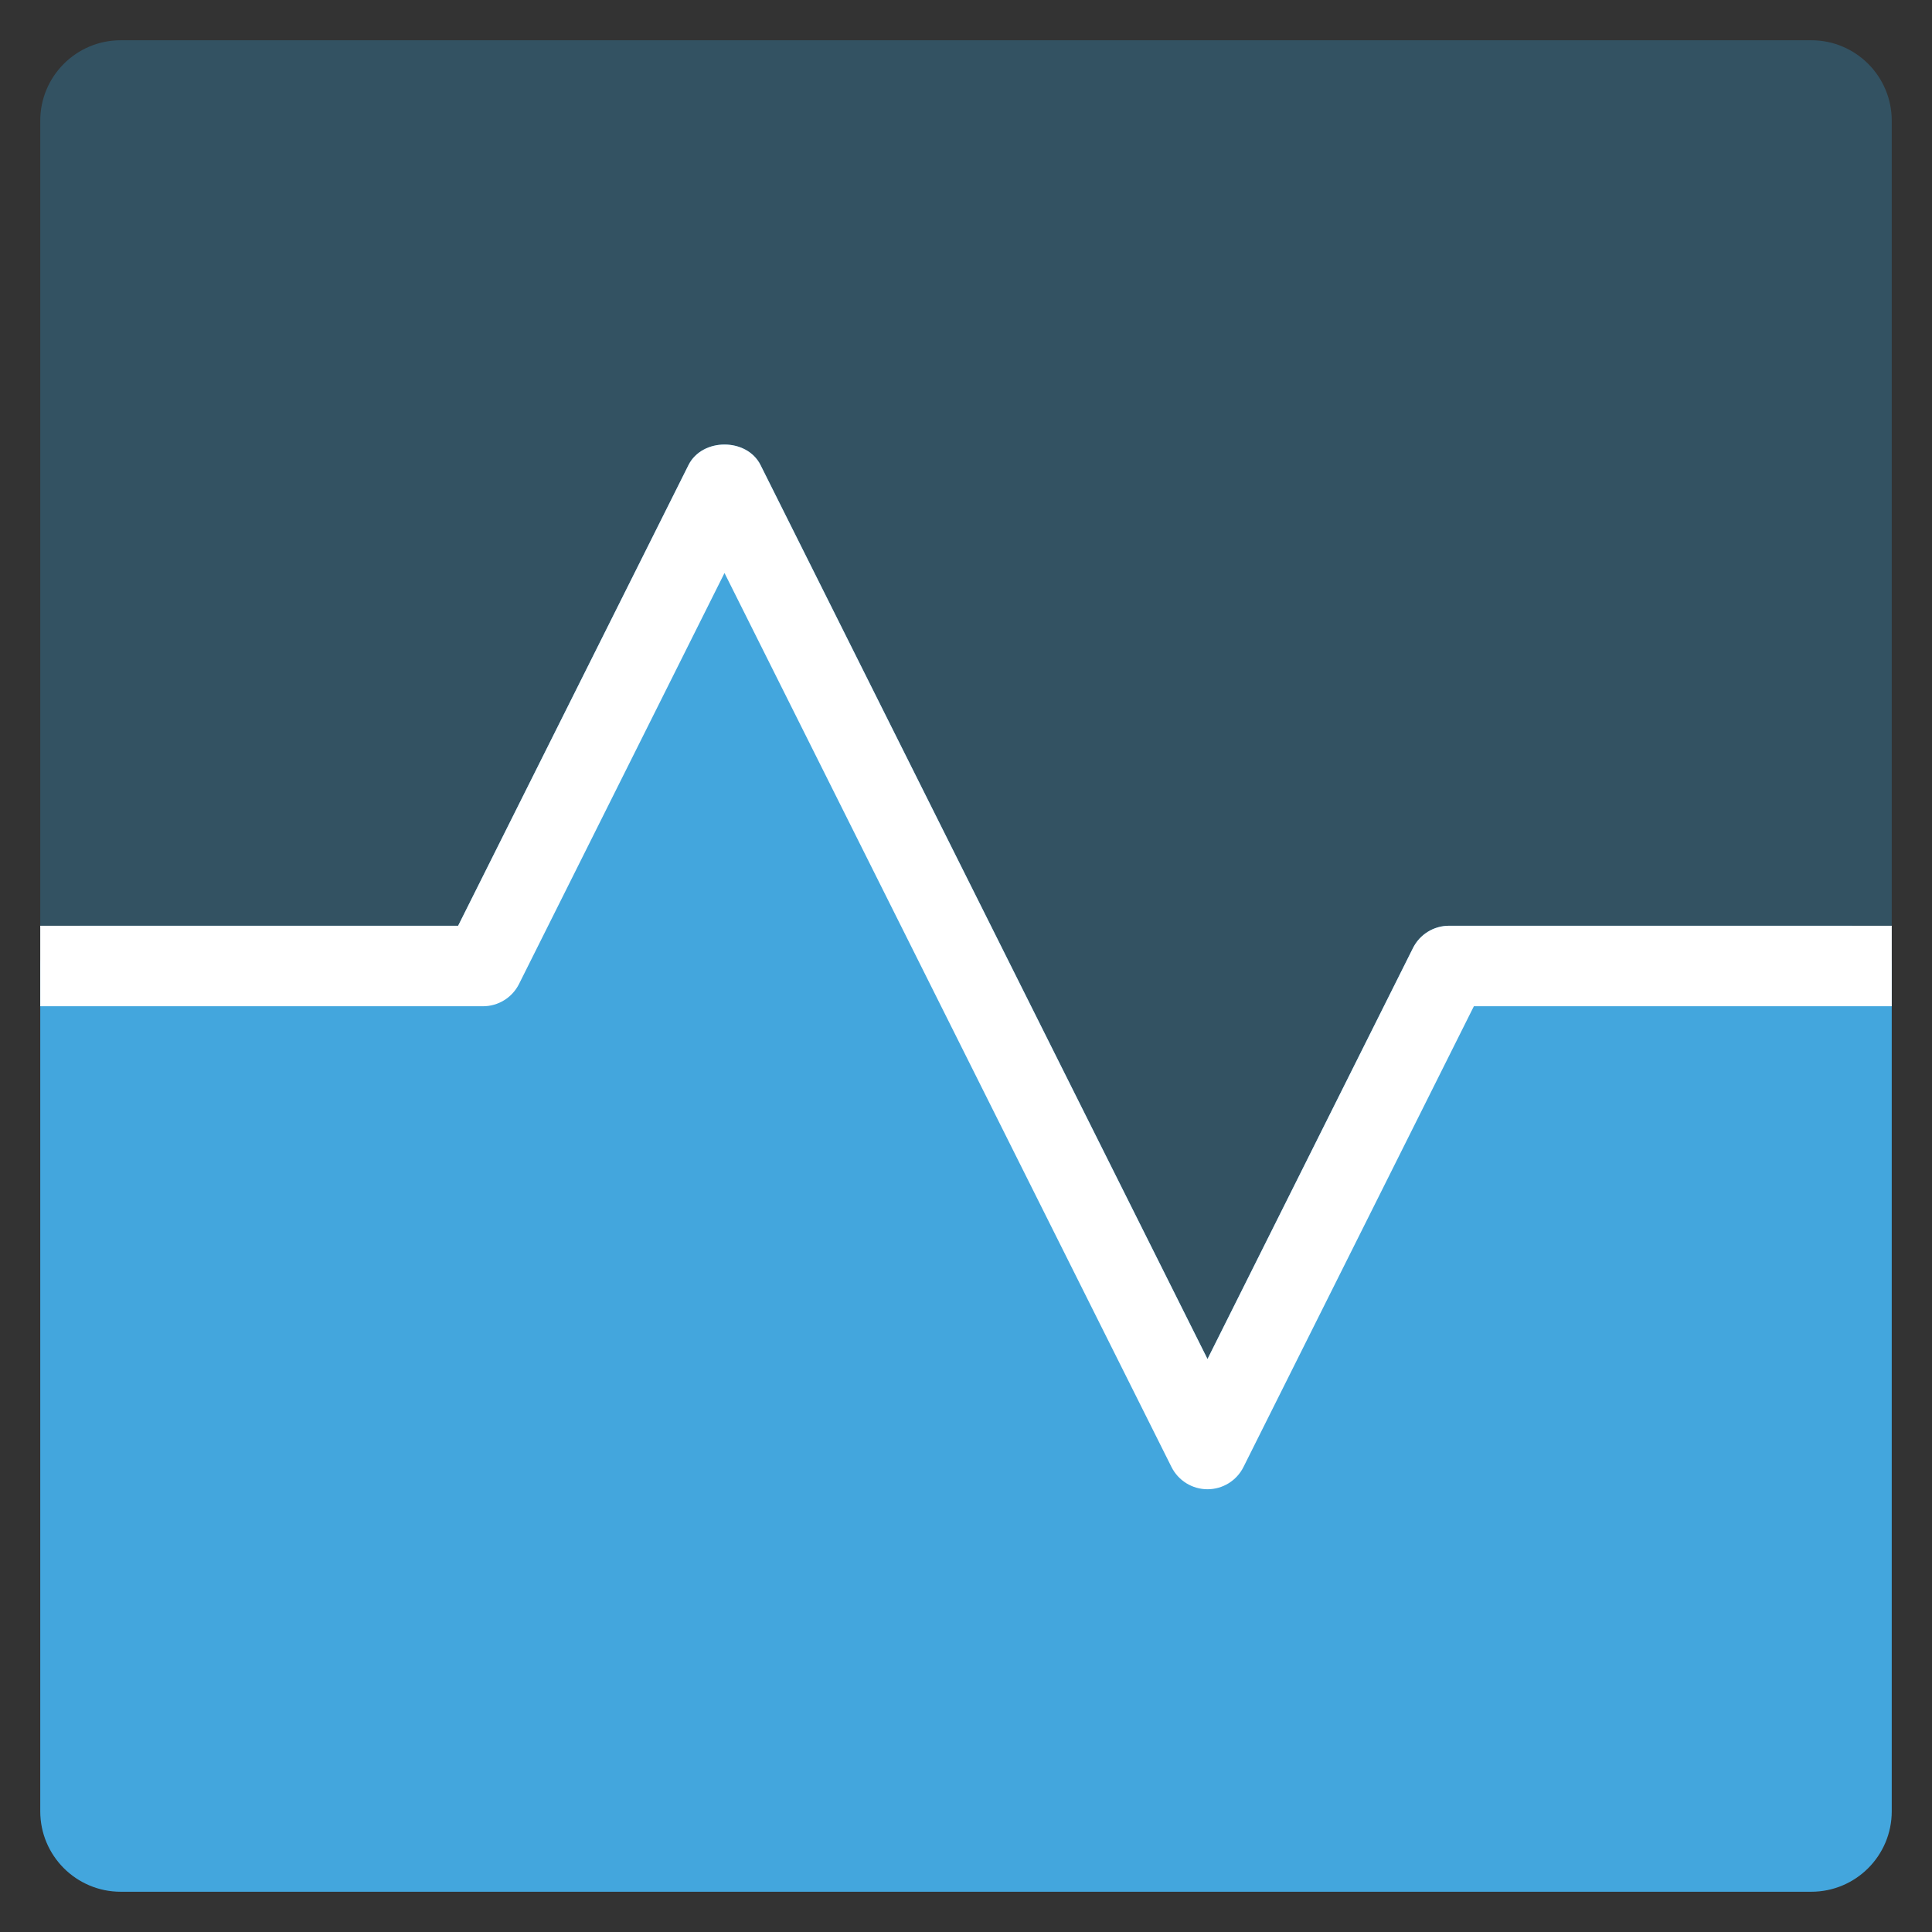
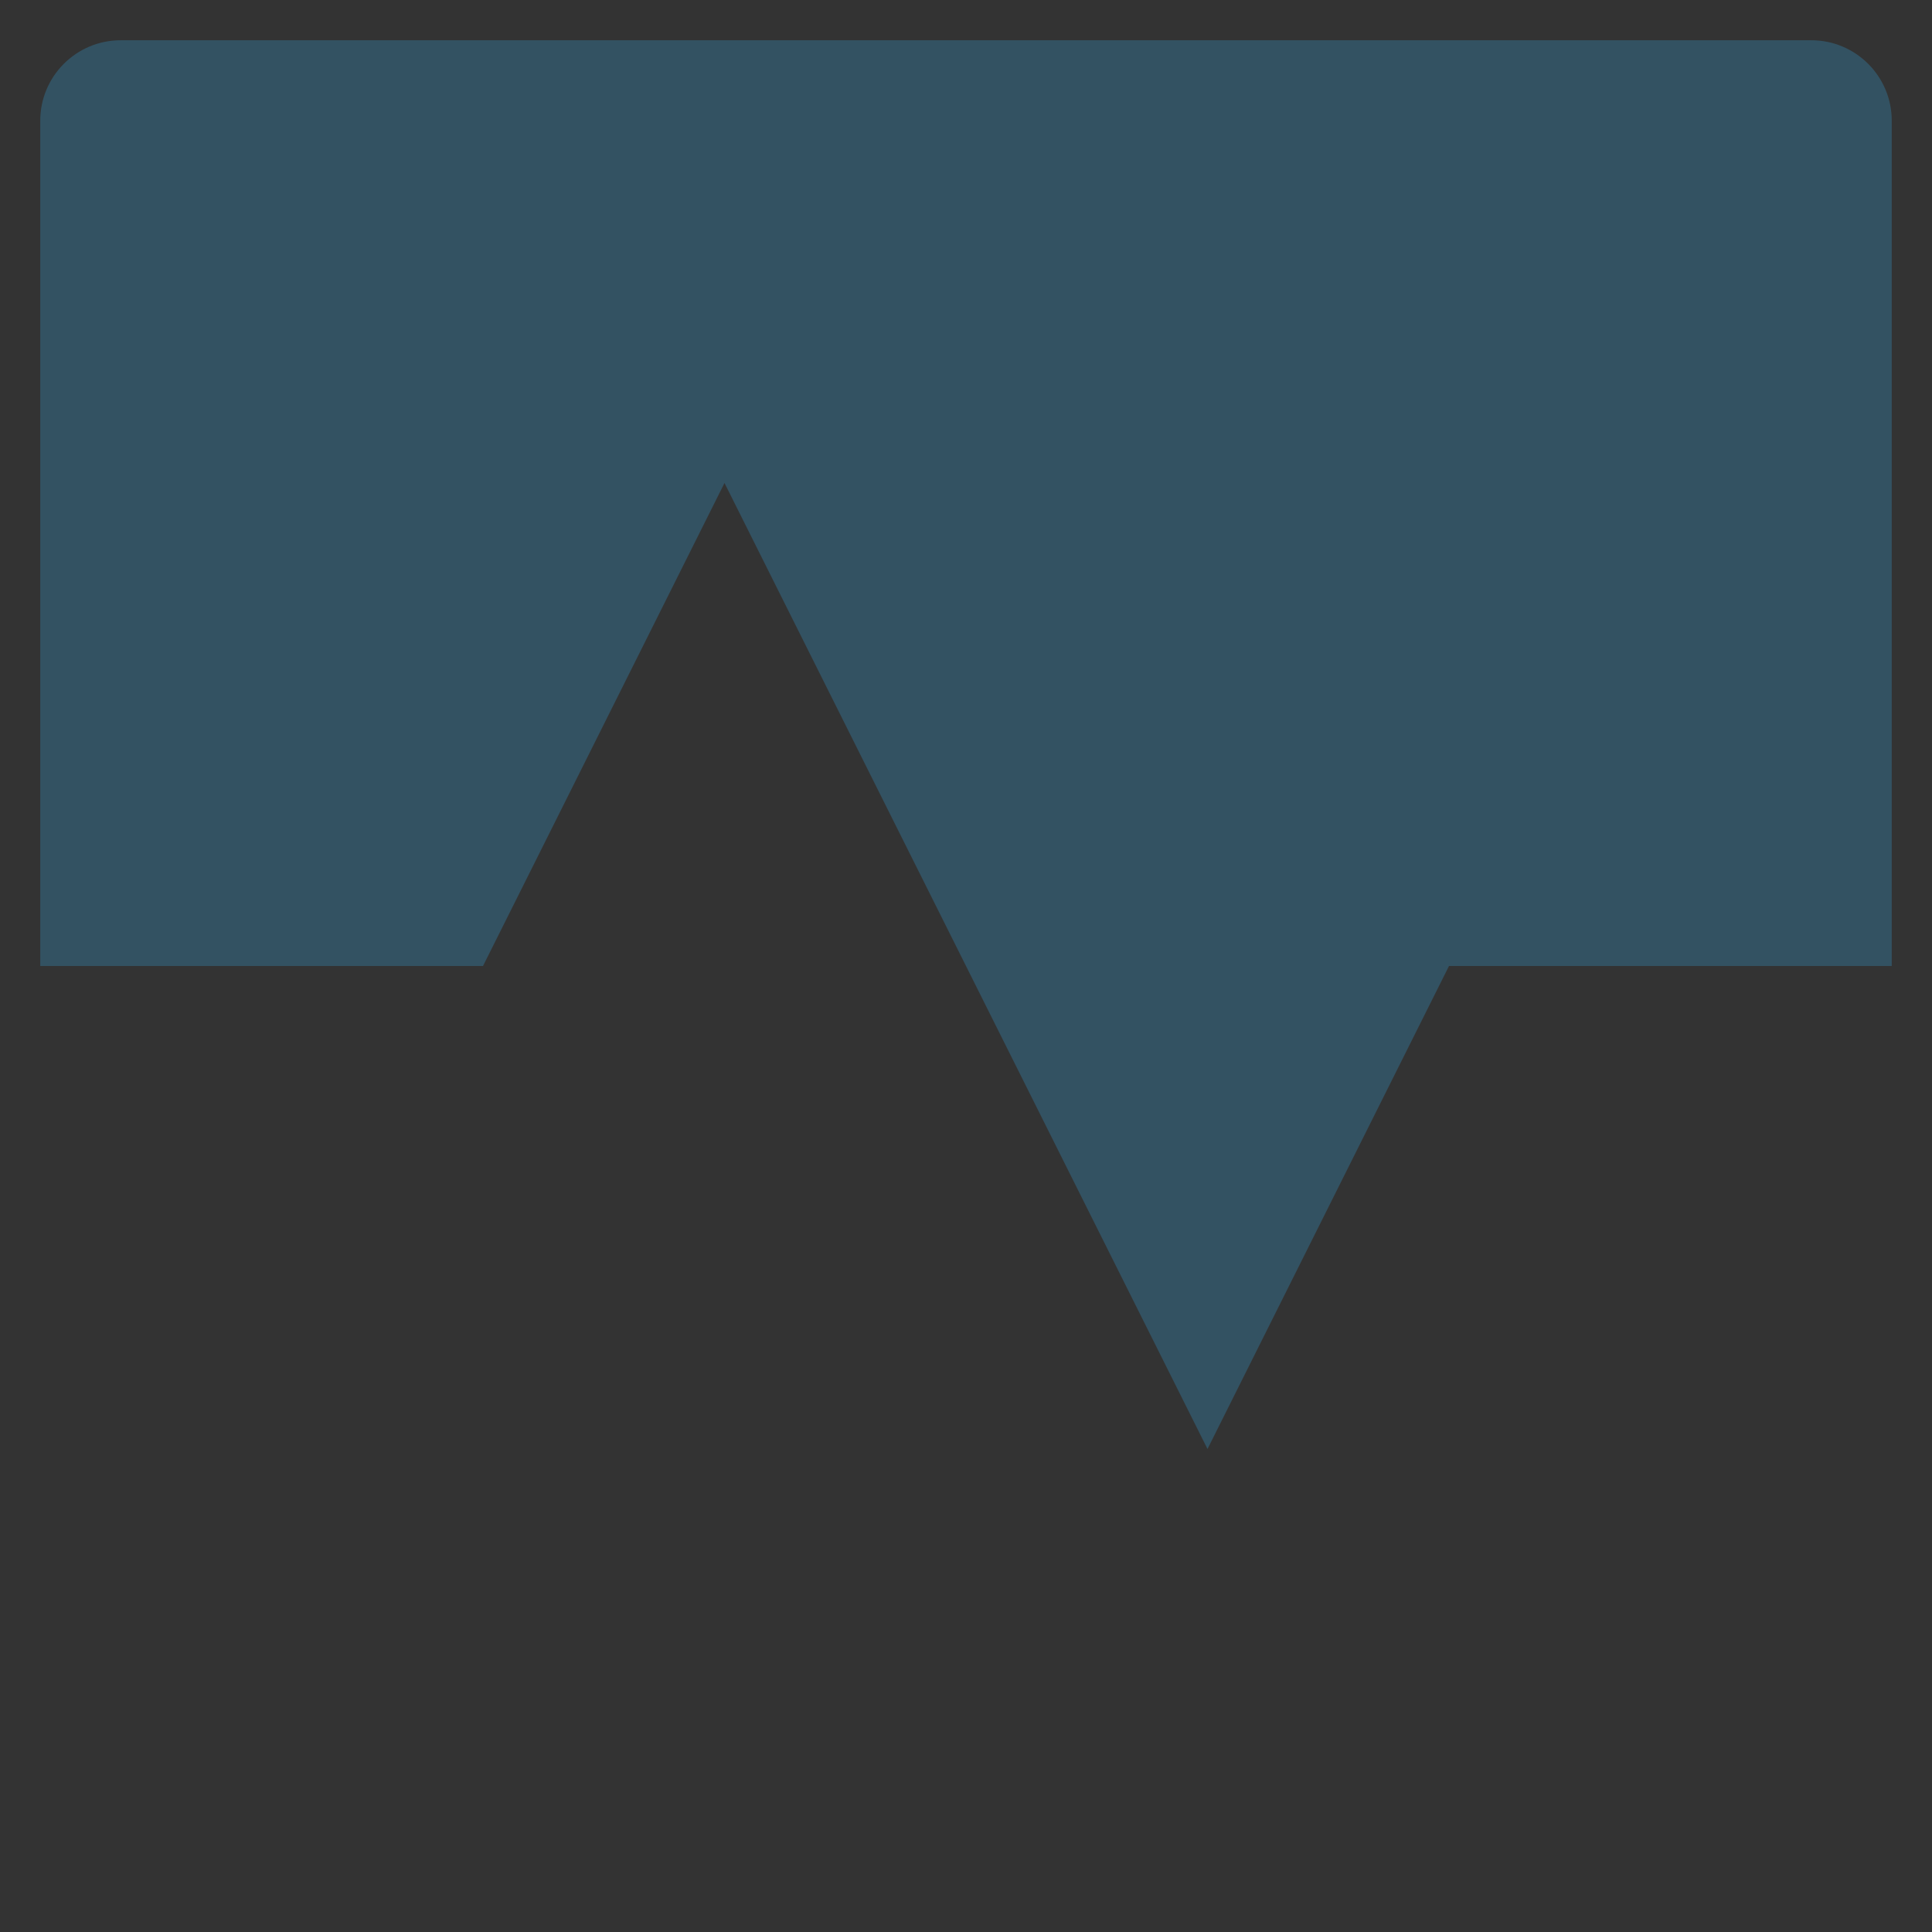
<svg xmlns="http://www.w3.org/2000/svg" viewBox="0 0 48 48" width="48" height="48">
  <rect x="0" y="0" width="48" height="48" fill="#333333" stroke="none" />
  <g class="nc-icon-wrapper">
    <path fill="#335262" d="M18,12l12,24l6-12h11V3c0-1.105-0.895-2-2-2H3C1.895,1,1,1.895,1,3v21h11L18,12z" />
-     <path fill="#43A6DD" d="M45,47H3c-1.105,0-2-0.895-2-2V24c0-0.552,0.448-1,1-1h9.382l5.724-11.447 c0.34-0.678,1.449-0.678,1.789,0L30,33.764l5.105-10.211C35.275,23.214,35.621,23,36,23h10 c0.552,0,1,0.448,1,1v21C47,46.105,46.105,47,45,47z" />
-     <path fill="#FFFFFF" d="M30,37c-0.379,0-0.725-0.214-0.895-0.553L18,14.236l-5.105,10.211 C12.725,24.786,12.379,25,12,25H1v-2h10.382l5.724-11.447c0.34-0.678,1.449-0.678,1.789,0L30,33.764 l5.105-10.211C35.275,23.214,35.621,23,36,23h11v2H36.618l-5.724,11.447C30.725,36.786,30.379,37,30,37z" />
  </g>
</svg>